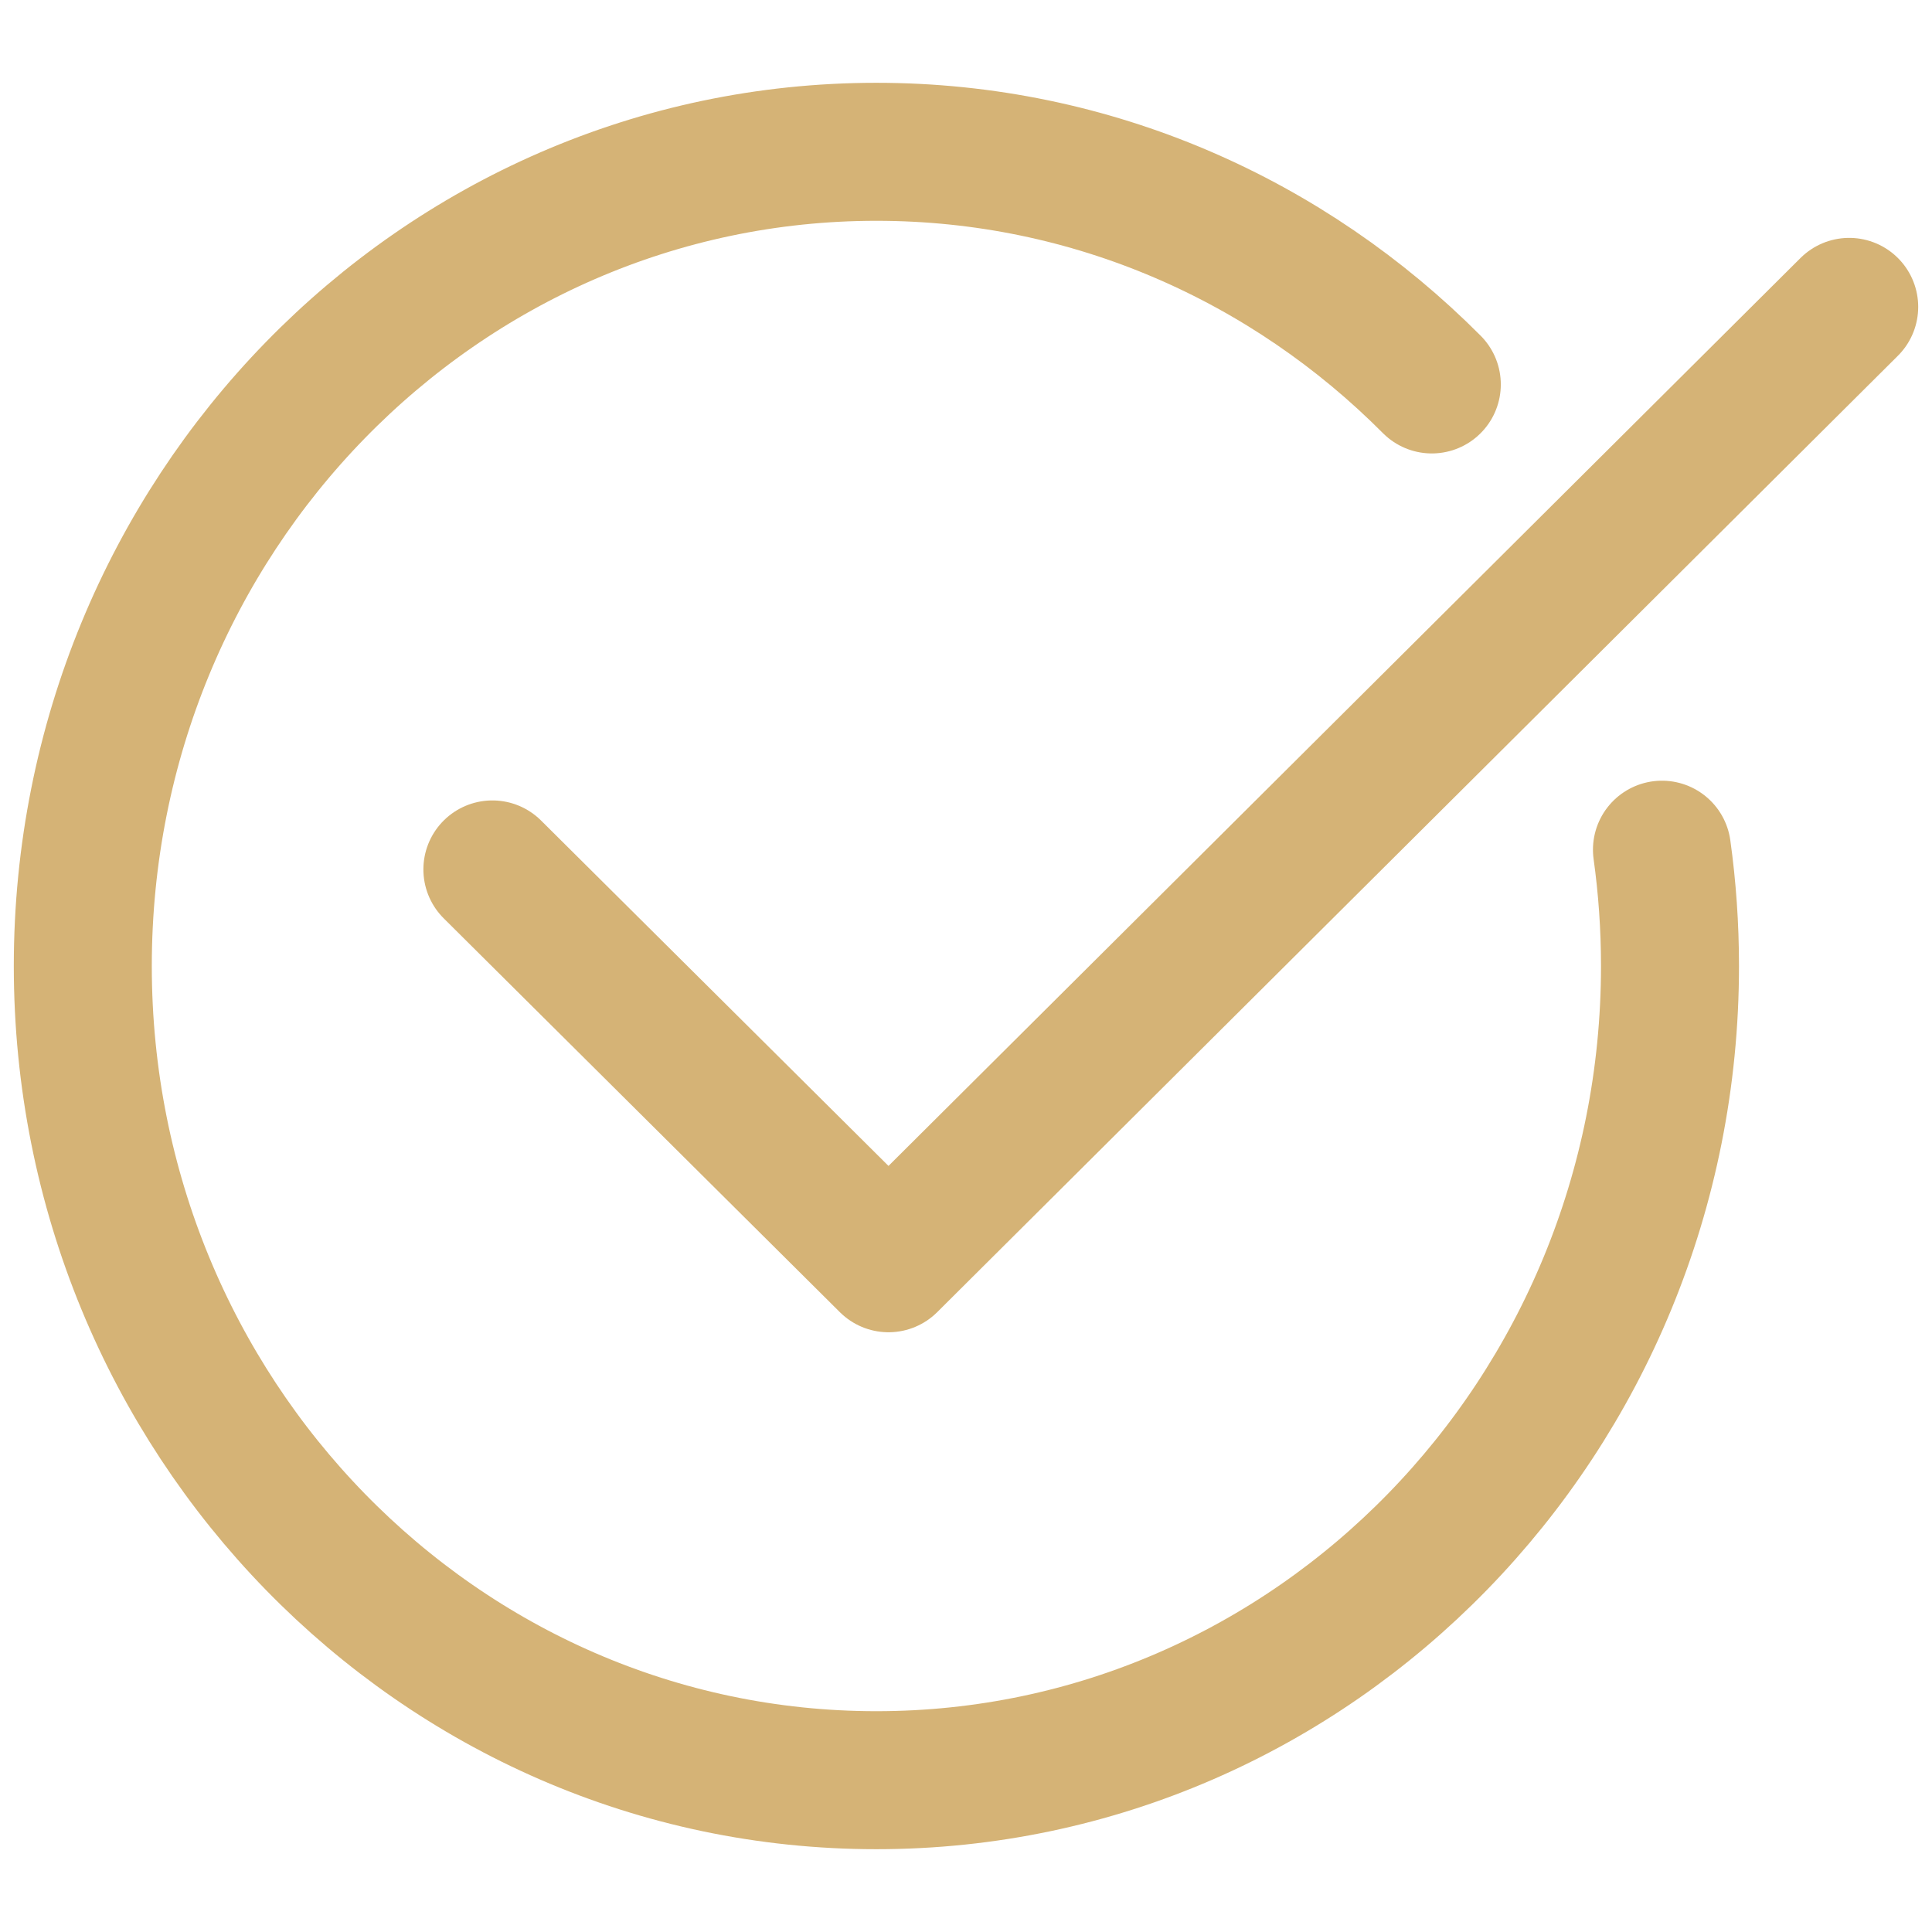
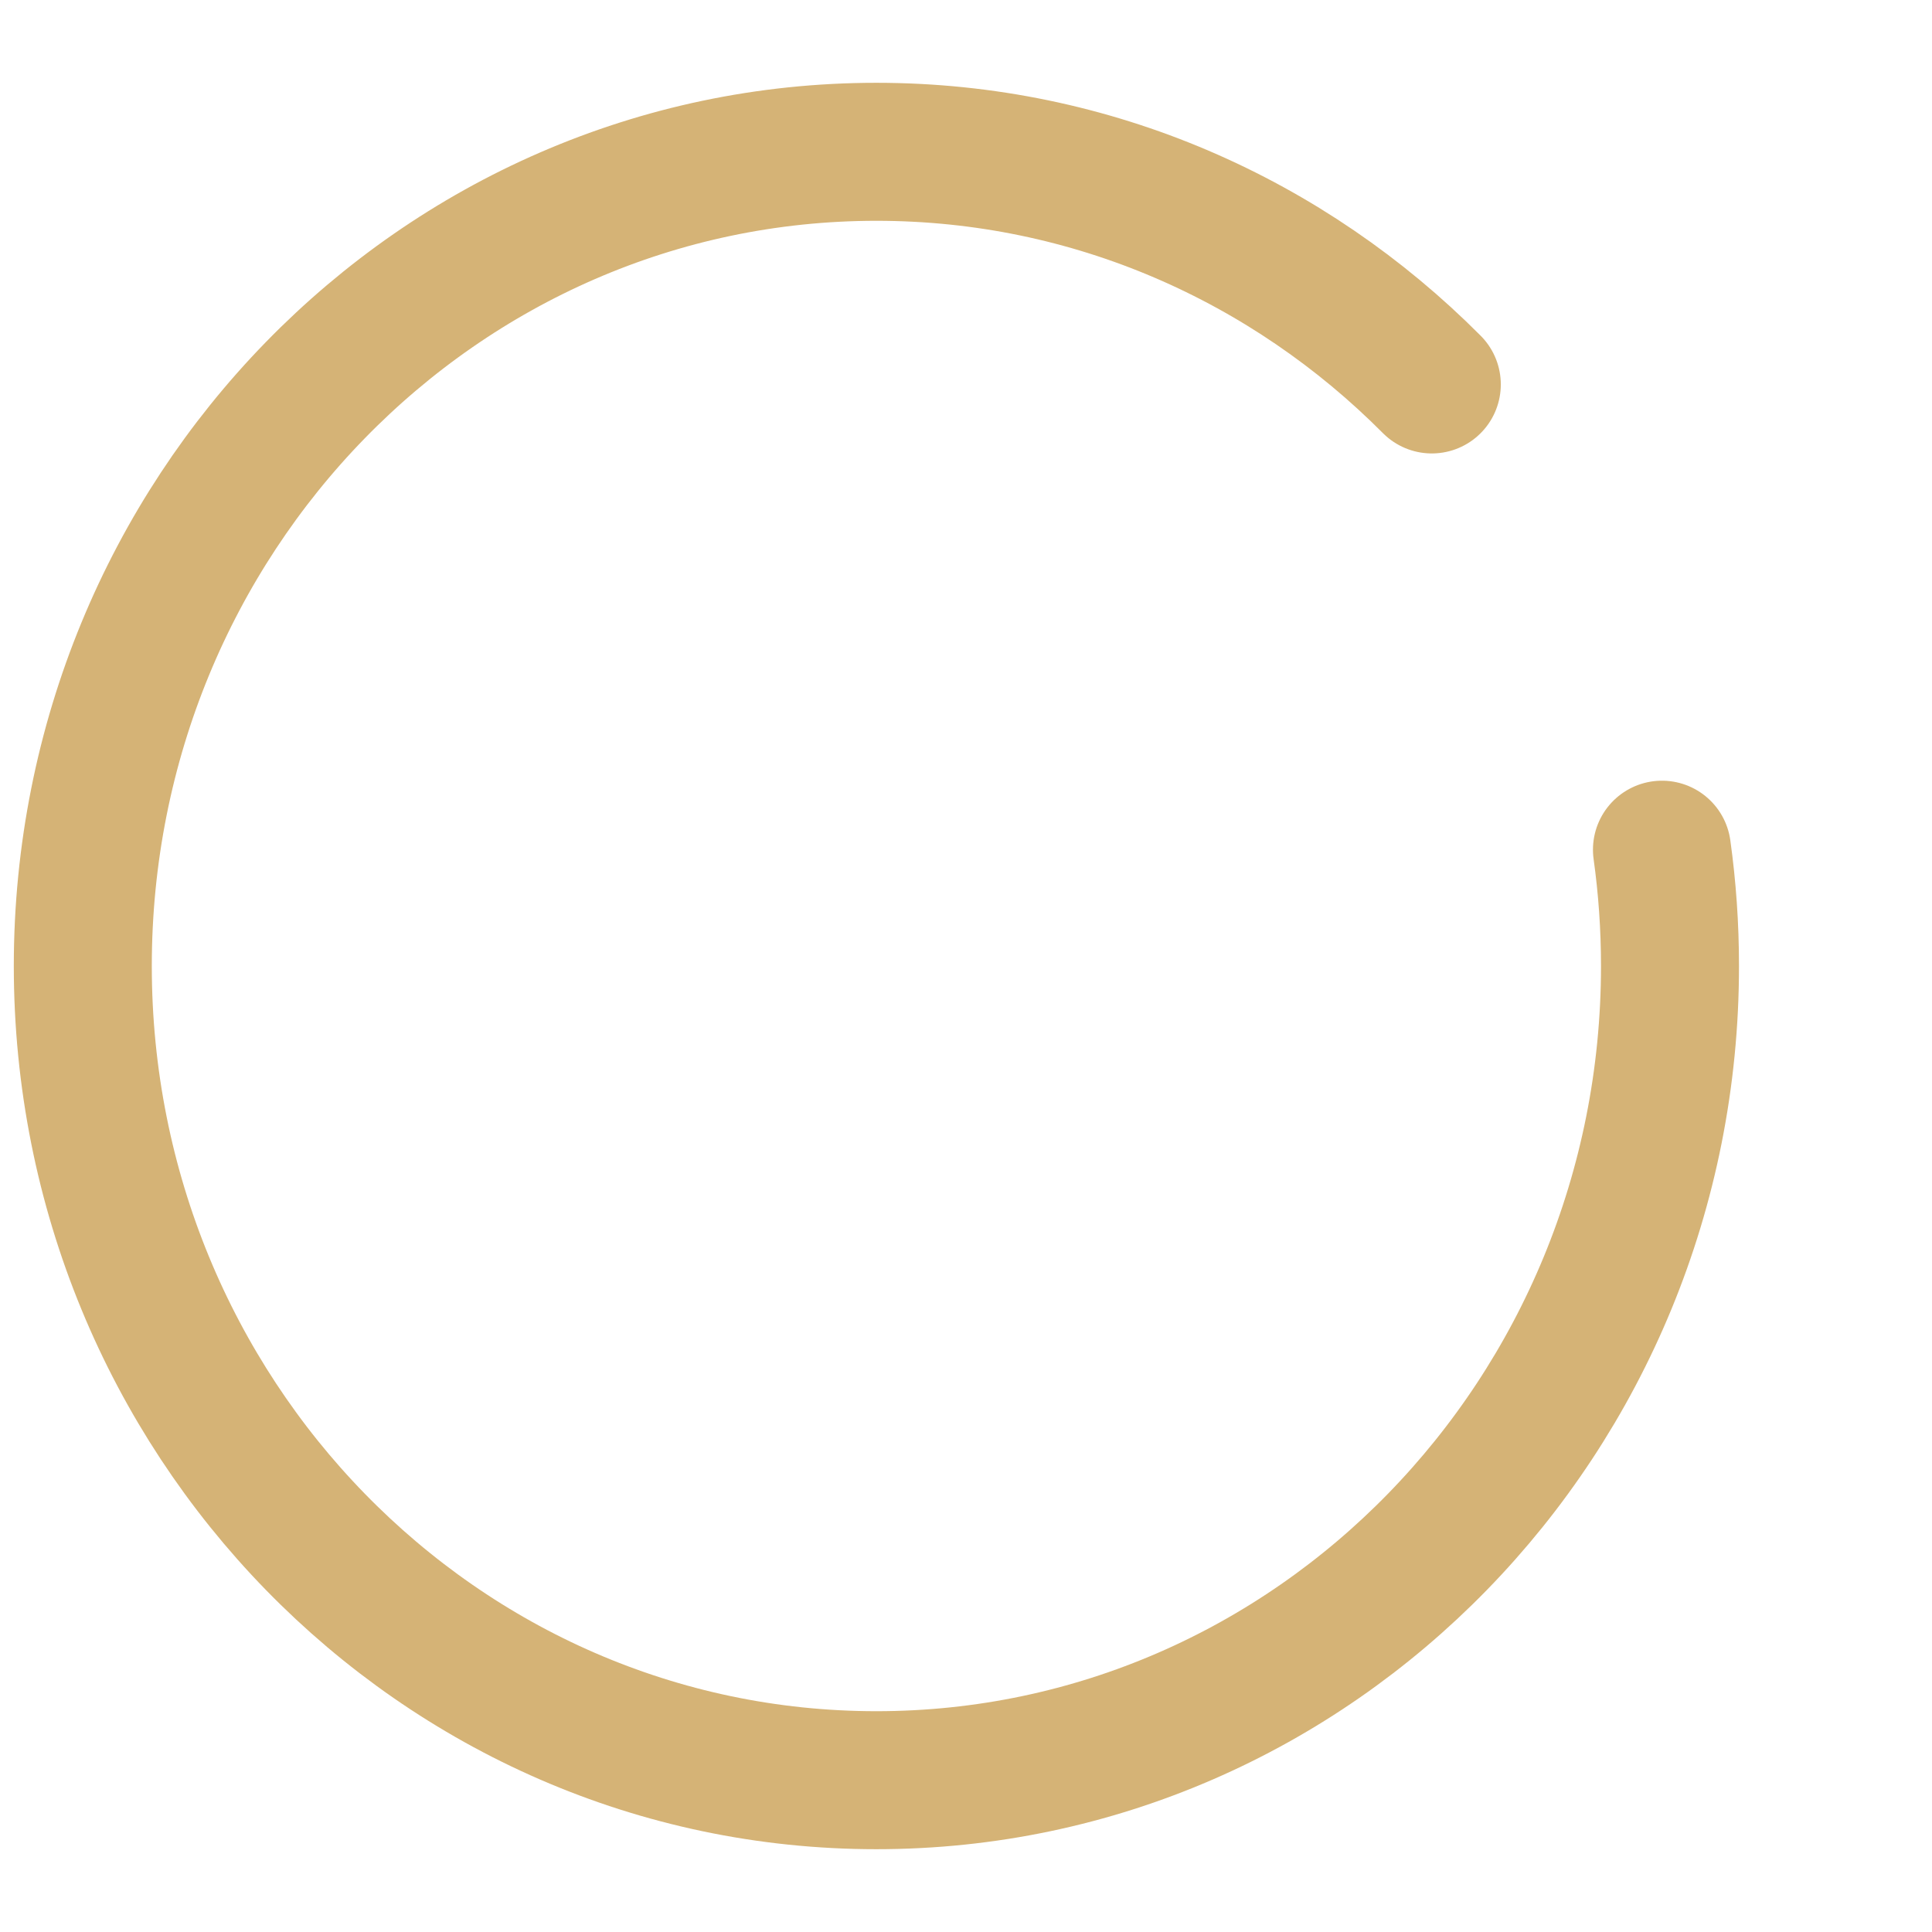
<svg xmlns="http://www.w3.org/2000/svg" width="70" height="70" viewBox="0 0 70 70" fill="none">
  <path d="M51.877 13.929C46.691 8.715 39.588 5.5 31.754 5.5C15.873 5.5 3 18.708 3 35C3 51.292 15.873 64.5 31.754 64.5C47.634 64.5 60.507 51.292 60.507 35C60.507 33.569 60.408 32.162 60.216 30.786" stroke="#D5B376" stroke-width="5" stroke-linecap="round" />
-   <path d="M17.84 31.501L32.193 45.77L67 11.119" stroke="#D5B376" stroke-width="5" stroke-linecap="round" stroke-linejoin="round" />
</svg>